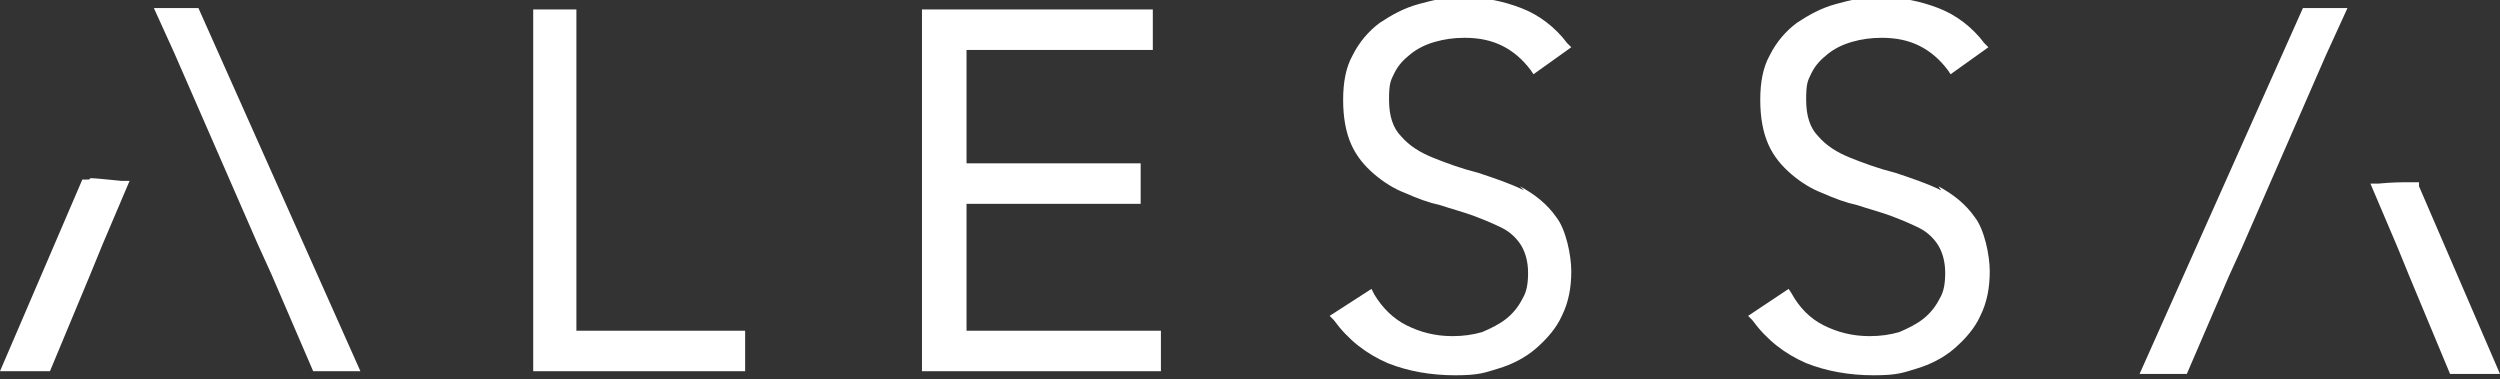
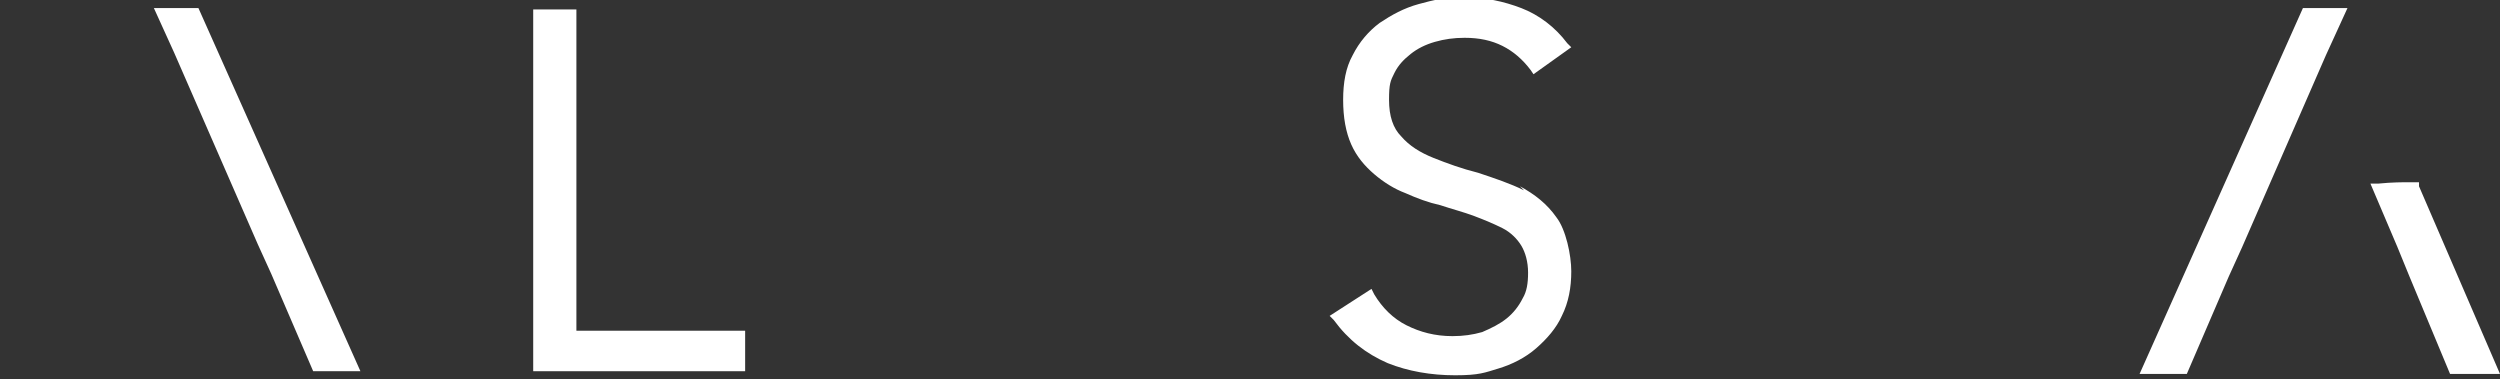
<svg xmlns="http://www.w3.org/2000/svg" width="185.2" height="28.1" version="1.1" viewBox="0 0 185.2 28.1">
  <rect x="0" y="0" width="185.2" height="28.1" fill="#333333" stroke="none" />
  <defs>
    <style>
      .cls-1 {
        fill: #fff;
      }
    </style>
  </defs>
  <g>
    <g id="Layer_1">
      <g>
-         <path class="cls-1" d="M6.6,13.3c-.1,0-.2,0-.3,0h-.2S0,27.5,0,27.5h3.7l3-7.2.9-2.2,2-4.7h-.6c-1.1-.1-1.9-.2-2.3-.2Z" />
        <polygon class="cls-1" points="11.4 .6 12.9 3.9 19.1 18.1 20.1 20.3 23.2 27.5 26.7 27.5 14.7 .6 11.4 .6" />
        <polygon class="cls-1" points="42.7 .7 39.5 .7 39.5 27.5 55.2 27.5 55.2 24.5 42.7 24.5 42.7 .7" />
-         <polygon class="cls-1" points="71.6 15.1 84.5 15.1 84.5 12.1 71.6 12.1 71.6 3.7 85.4 3.7 85.4 .7 68.3 .7 68.3 27.5 86 27.5 86 24.5 71.6 24.5 71.6 15.1" />
        <path class="cls-1" d="M112.9,14.1c-1-.5-2.2-.9-3.4-1.3-1.2-.3-2.3-.7-3.3-1.1-1-.4-1.8-.9-2.4-1.6-.6-.6-.9-1.5-.9-2.7s.1-1.4.4-2c.3-.6.7-1,1.2-1.4.5-.4,1.1-.7,1.8-.9.7-.2,1.4-.3,2.2-.3,1.1,0,2,.2,2.8.6.8.4,1.5,1,2.1,1.8l.2.3,2.8-2-.3-.3c-.9-1.2-2.1-2.1-3.4-2.6-1.3-.5-2.7-.8-4.2-.8s-2.3.2-3.4.5c-1.1.3-2,.8-2.9,1.4-.8.6-1.5,1.4-2,2.4-.5.9-.7,2-.7,3.3s.2,2.4.6,3.3c.4.9,1,1.6,1.7,2.2.7.6,1.5,1.1,2.3,1.4.9.4,1.7.7,2.6.9.9.3,1.7.5,2.5.8.8.3,1.5.6,2.1.9.6.3,1.1.8,1.4,1.3.3.5.5,1.2.5,2s-.1,1.4-.4,1.9c-.3.6-.7,1.1-1.2,1.5-.5.4-1.1.7-1.8,1-.7.2-1.4.3-2.2.3-1.3,0-2.4-.3-3.4-.8-1-.5-1.8-1.3-2.4-2.3l-.2-.4-3.1,2,.3.3c1.1,1.5,2.4,2.5,4,3.2,1.5.6,3.2.9,5,.9s2.2-.2,3.2-.5c1-.3,2-.8,2.8-1.5.8-.7,1.5-1.5,1.9-2.4.5-1,.7-2.1.7-3.3s-.4-3.1-1.1-4c-.7-1-1.6-1.7-2.7-2.3Z" />
-         <path class="cls-1" d="M143.8,14.1c-1-.5-2.2-.9-3.4-1.3-1.2-.3-2.3-.7-3.3-1.1-1-.4-1.8-.9-2.4-1.6-.6-.6-.9-1.5-.9-2.7s.1-1.4.4-2c.3-.6.7-1,1.2-1.4.5-.4,1.1-.7,1.8-.9.7-.2,1.4-.3,2.2-.3,1.1,0,2,.2,2.8.6.8.4,1.5,1,2.1,1.8l.2.3,2.8-2-.3-.3c-.9-1.2-2.1-2.1-3.4-2.6-1.3-.5-2.7-.8-4.2-.8s-2.3.2-3.4.5c-1.1.3-2,.8-2.9,1.4-.8.6-1.5,1.4-2,2.4-.5.9-.7,2-.7,3.3s.2,2.4.6,3.3c.4.9,1,1.6,1.7,2.2.7.6,1.5,1.1,2.3,1.4.9.4,1.7.7,2.6.9.9.3,1.7.5,2.5.8.8.3,1.5.6,2.1.9.6.3,1.1.8,1.4,1.3.3.5.5,1.2.5,2s-.1,1.4-.4,1.9c-.3.6-.7,1.1-1.2,1.5-.5.4-1.1.7-1.8,1-.7.2-1.4.3-2.2.3-1.3,0-2.4-.3-3.4-.8-1-.5-1.8-1.3-2.4-2.4l-.2-.3-3,2,.3.3c1.1,1.5,2.4,2.5,4,3.2,1.5.6,3.2.9,5,.9s2.2-.2,3.2-.5c1-.3,2-.8,2.8-1.5.8-.7,1.5-1.5,1.9-2.4.5-1,.7-2.1.7-3.3s-.4-3.1-1.1-4c-.7-1-1.6-1.7-2.7-2.3Z" />
        <polygon class="cls-1" points="158.5 27.7 162 27.7 165.1 20.5 166.1 18.3 172.3 4.1 173.9 .6 170.6 .6 158.5 27.7" />
        <path class="cls-1" d="M179.2,13.8v-.3c-.1,0-.4,0-.4,0,0,0-.2,0-.3,0-.5,0-1.3,0-2.3.1h-.6s2,4.7,2,4.7l.9,2.2,3,7.2h3.7l-6-13.9Z" />
      </g>
    </g>
  </g>
</svg>